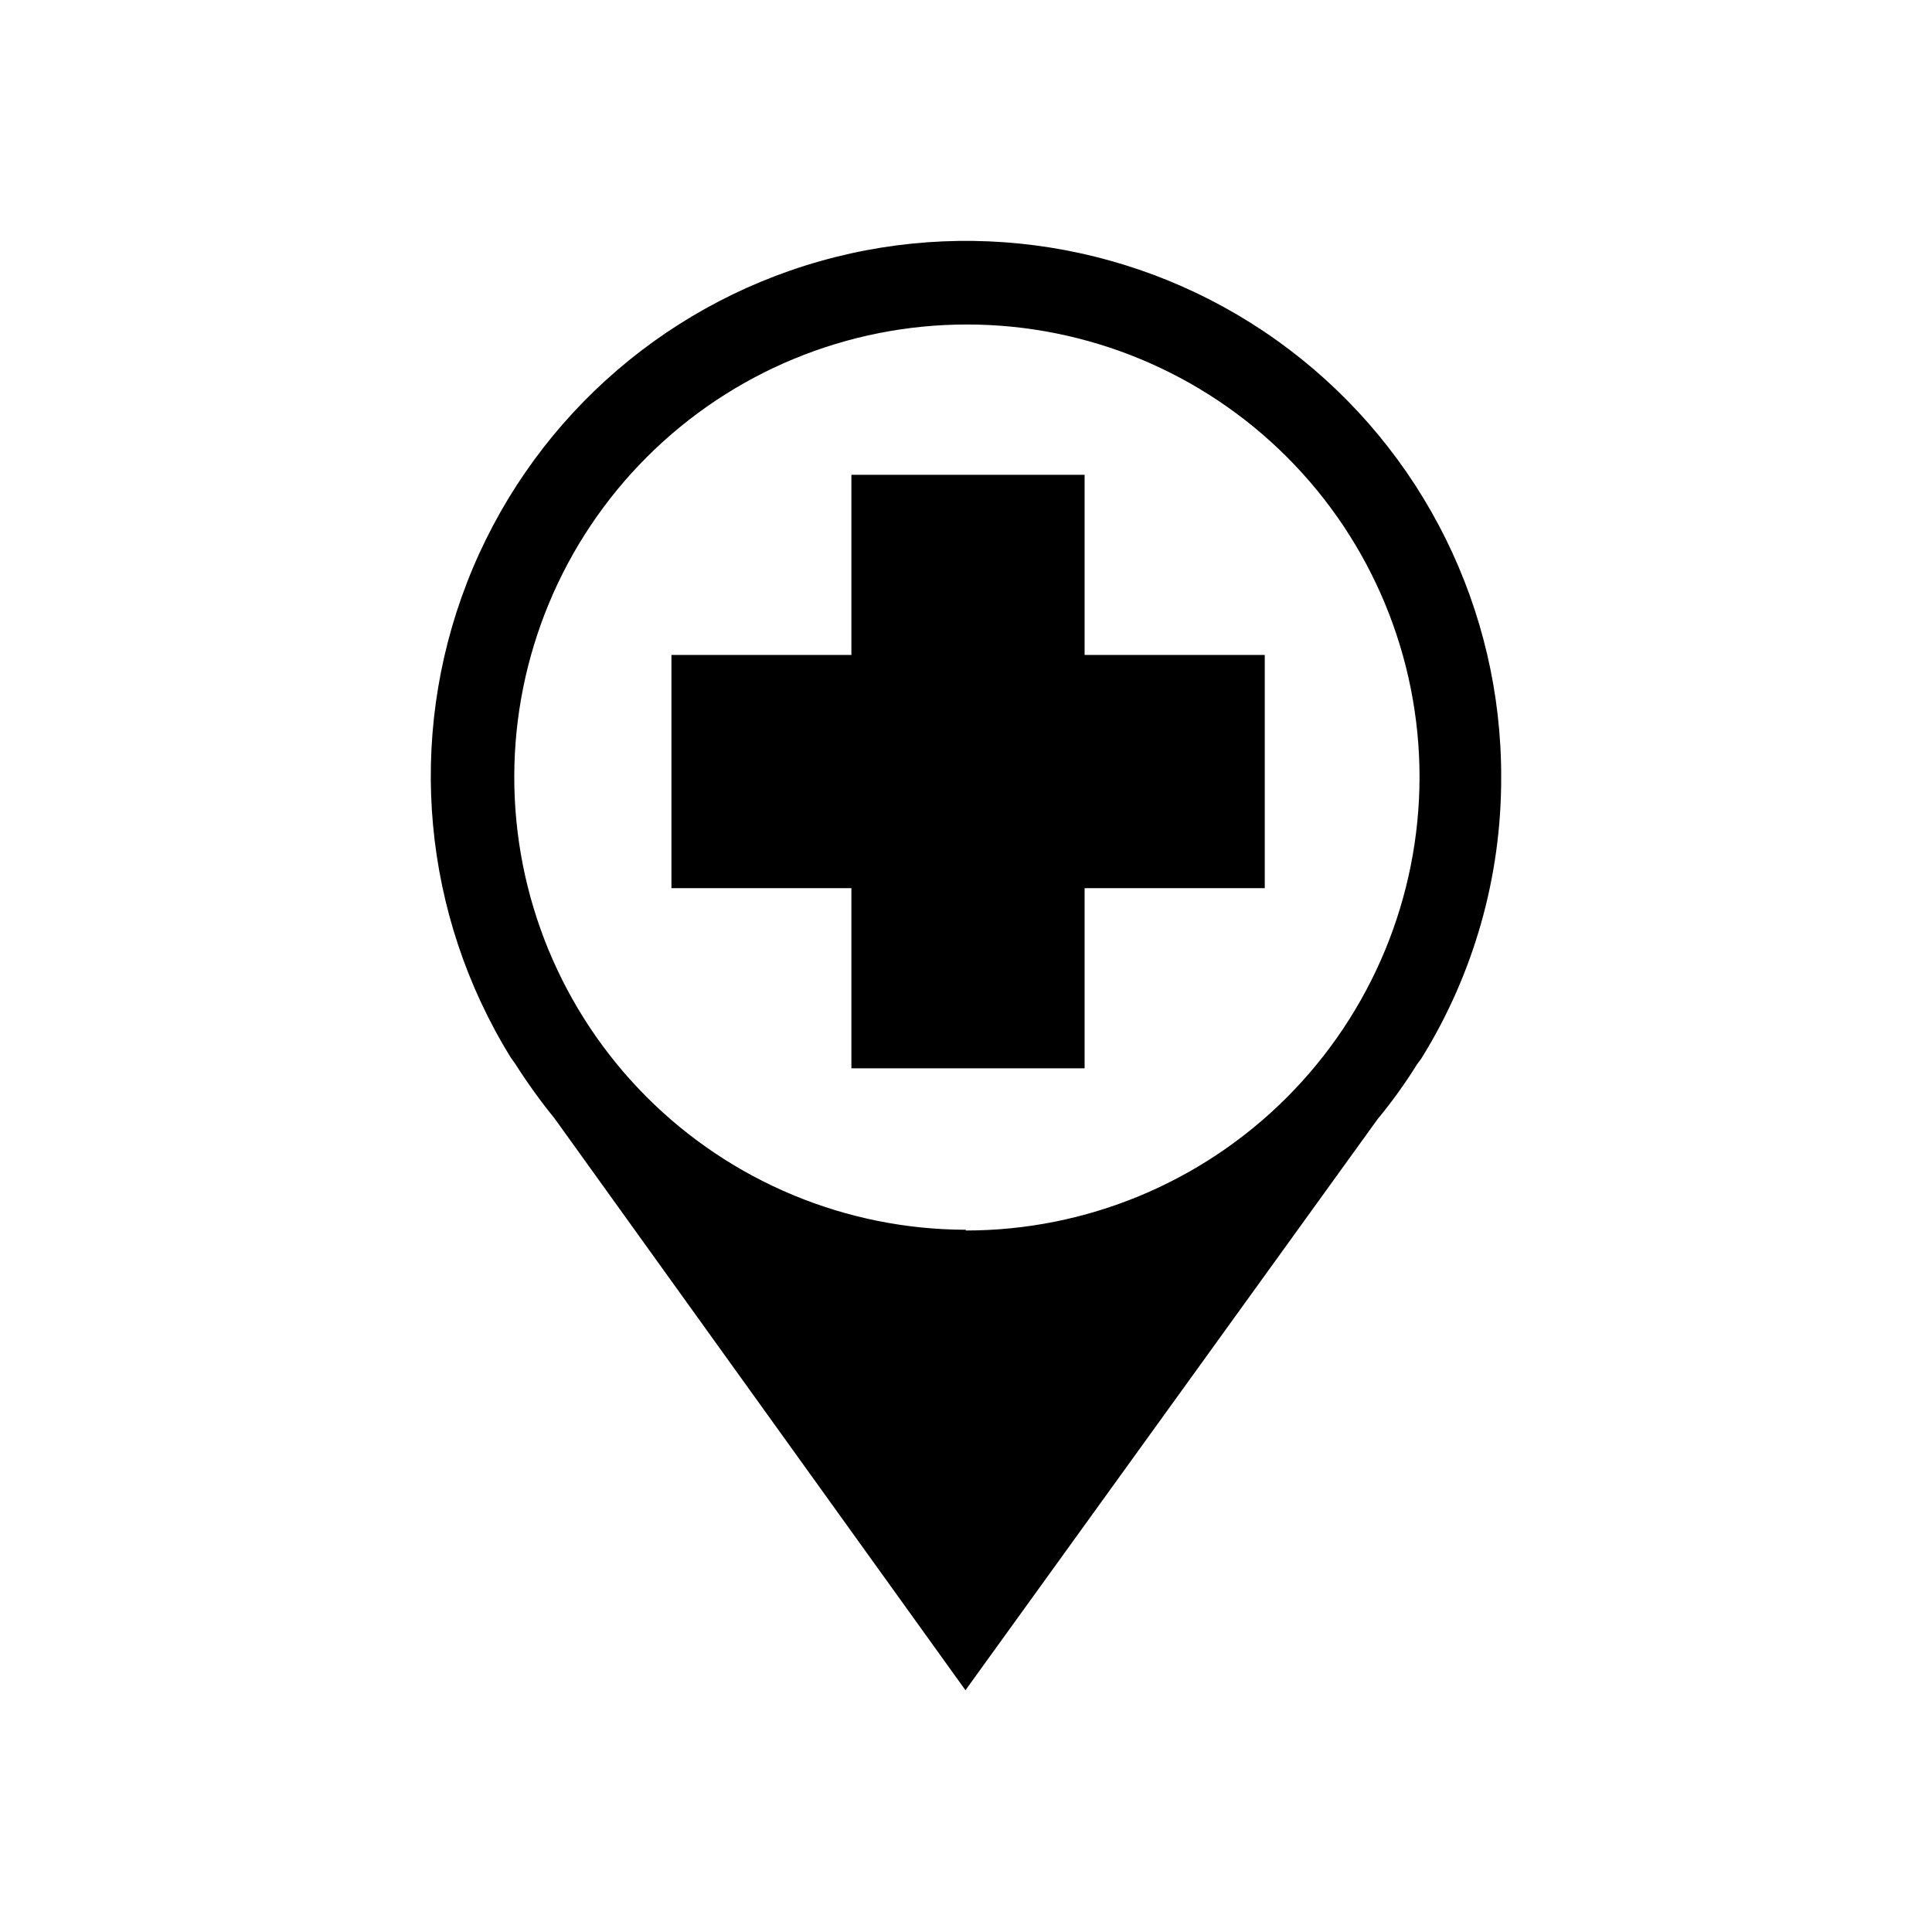
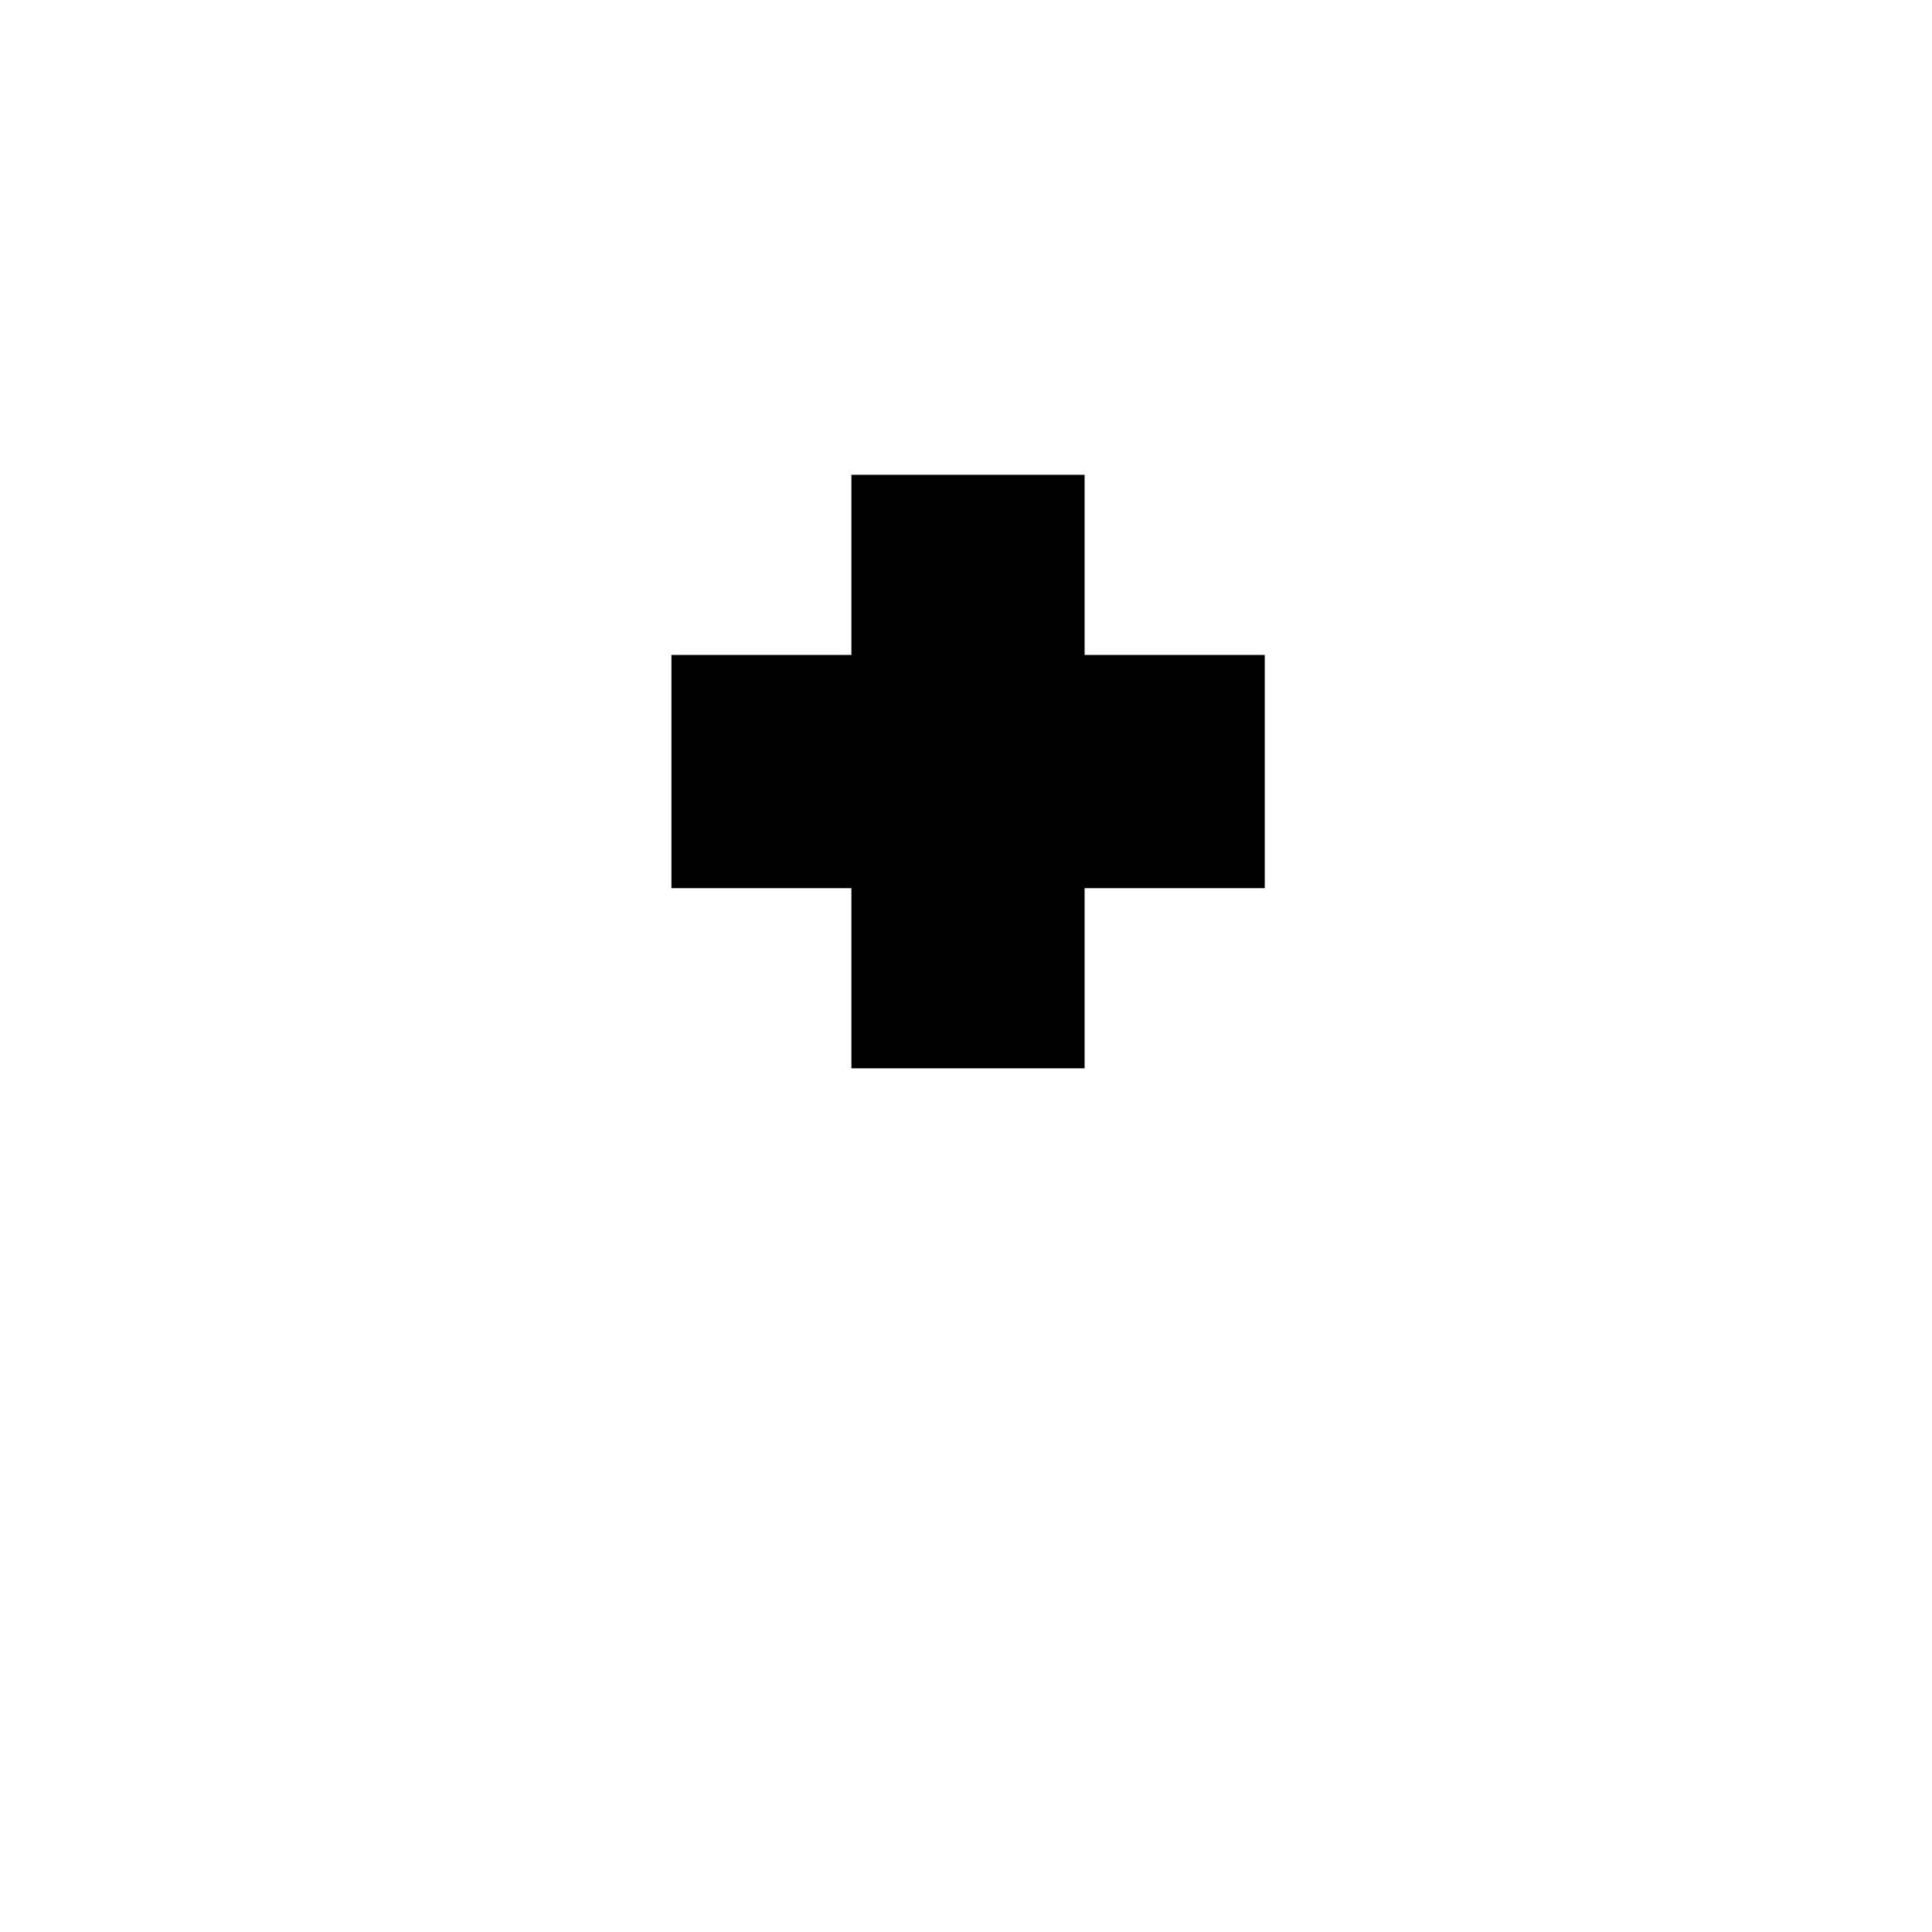
<svg xmlns="http://www.w3.org/2000/svg" fill="#000000" width="800px" height="800px" version="1.1" viewBox="144 144 512 512">
  <g>
-     <path d="m541.83 349.95c0.09-44.496-20.711-86.457-56.176-113.33-35.465-26.871-81.488-35.543-124.3-23.418-42.816 12.125-77.457 43.637-93.57 85.117-16.109 41.477-11.82 88.113 11.586 125.96l1.199 1.68c3.172 4.996 6.633 9.801 10.367 14.395l108.92 151.57 109.25-151.38c3.773-4.562 7.234-9.371 10.363-14.395l1.199-1.633c13.902-22.379 21.234-48.215 21.16-74.562zm-141.88 119.95c-31.797-0.074-62.262-12.773-84.699-35.301-22.441-22.531-35.016-53.047-34.965-84.844 0.051-31.797 12.723-62.273 35.234-84.73s53.016-35.059 84.816-35.031c31.797 0.023 62.281 12.672 84.758 35.168 22.473 22.492 35.098 52.988 35.098 84.785-0.023 31.875-12.703 62.434-35.25 84.961-22.547 22.531-53.117 35.188-84.992 35.188z" />
    <path d="m431.43 317.57v-47.742h-61.801v47.742h-47.691v61.801h47.691v47.742h61.801v-47.742h47.742v-61.801z" />
  </g>
</svg>